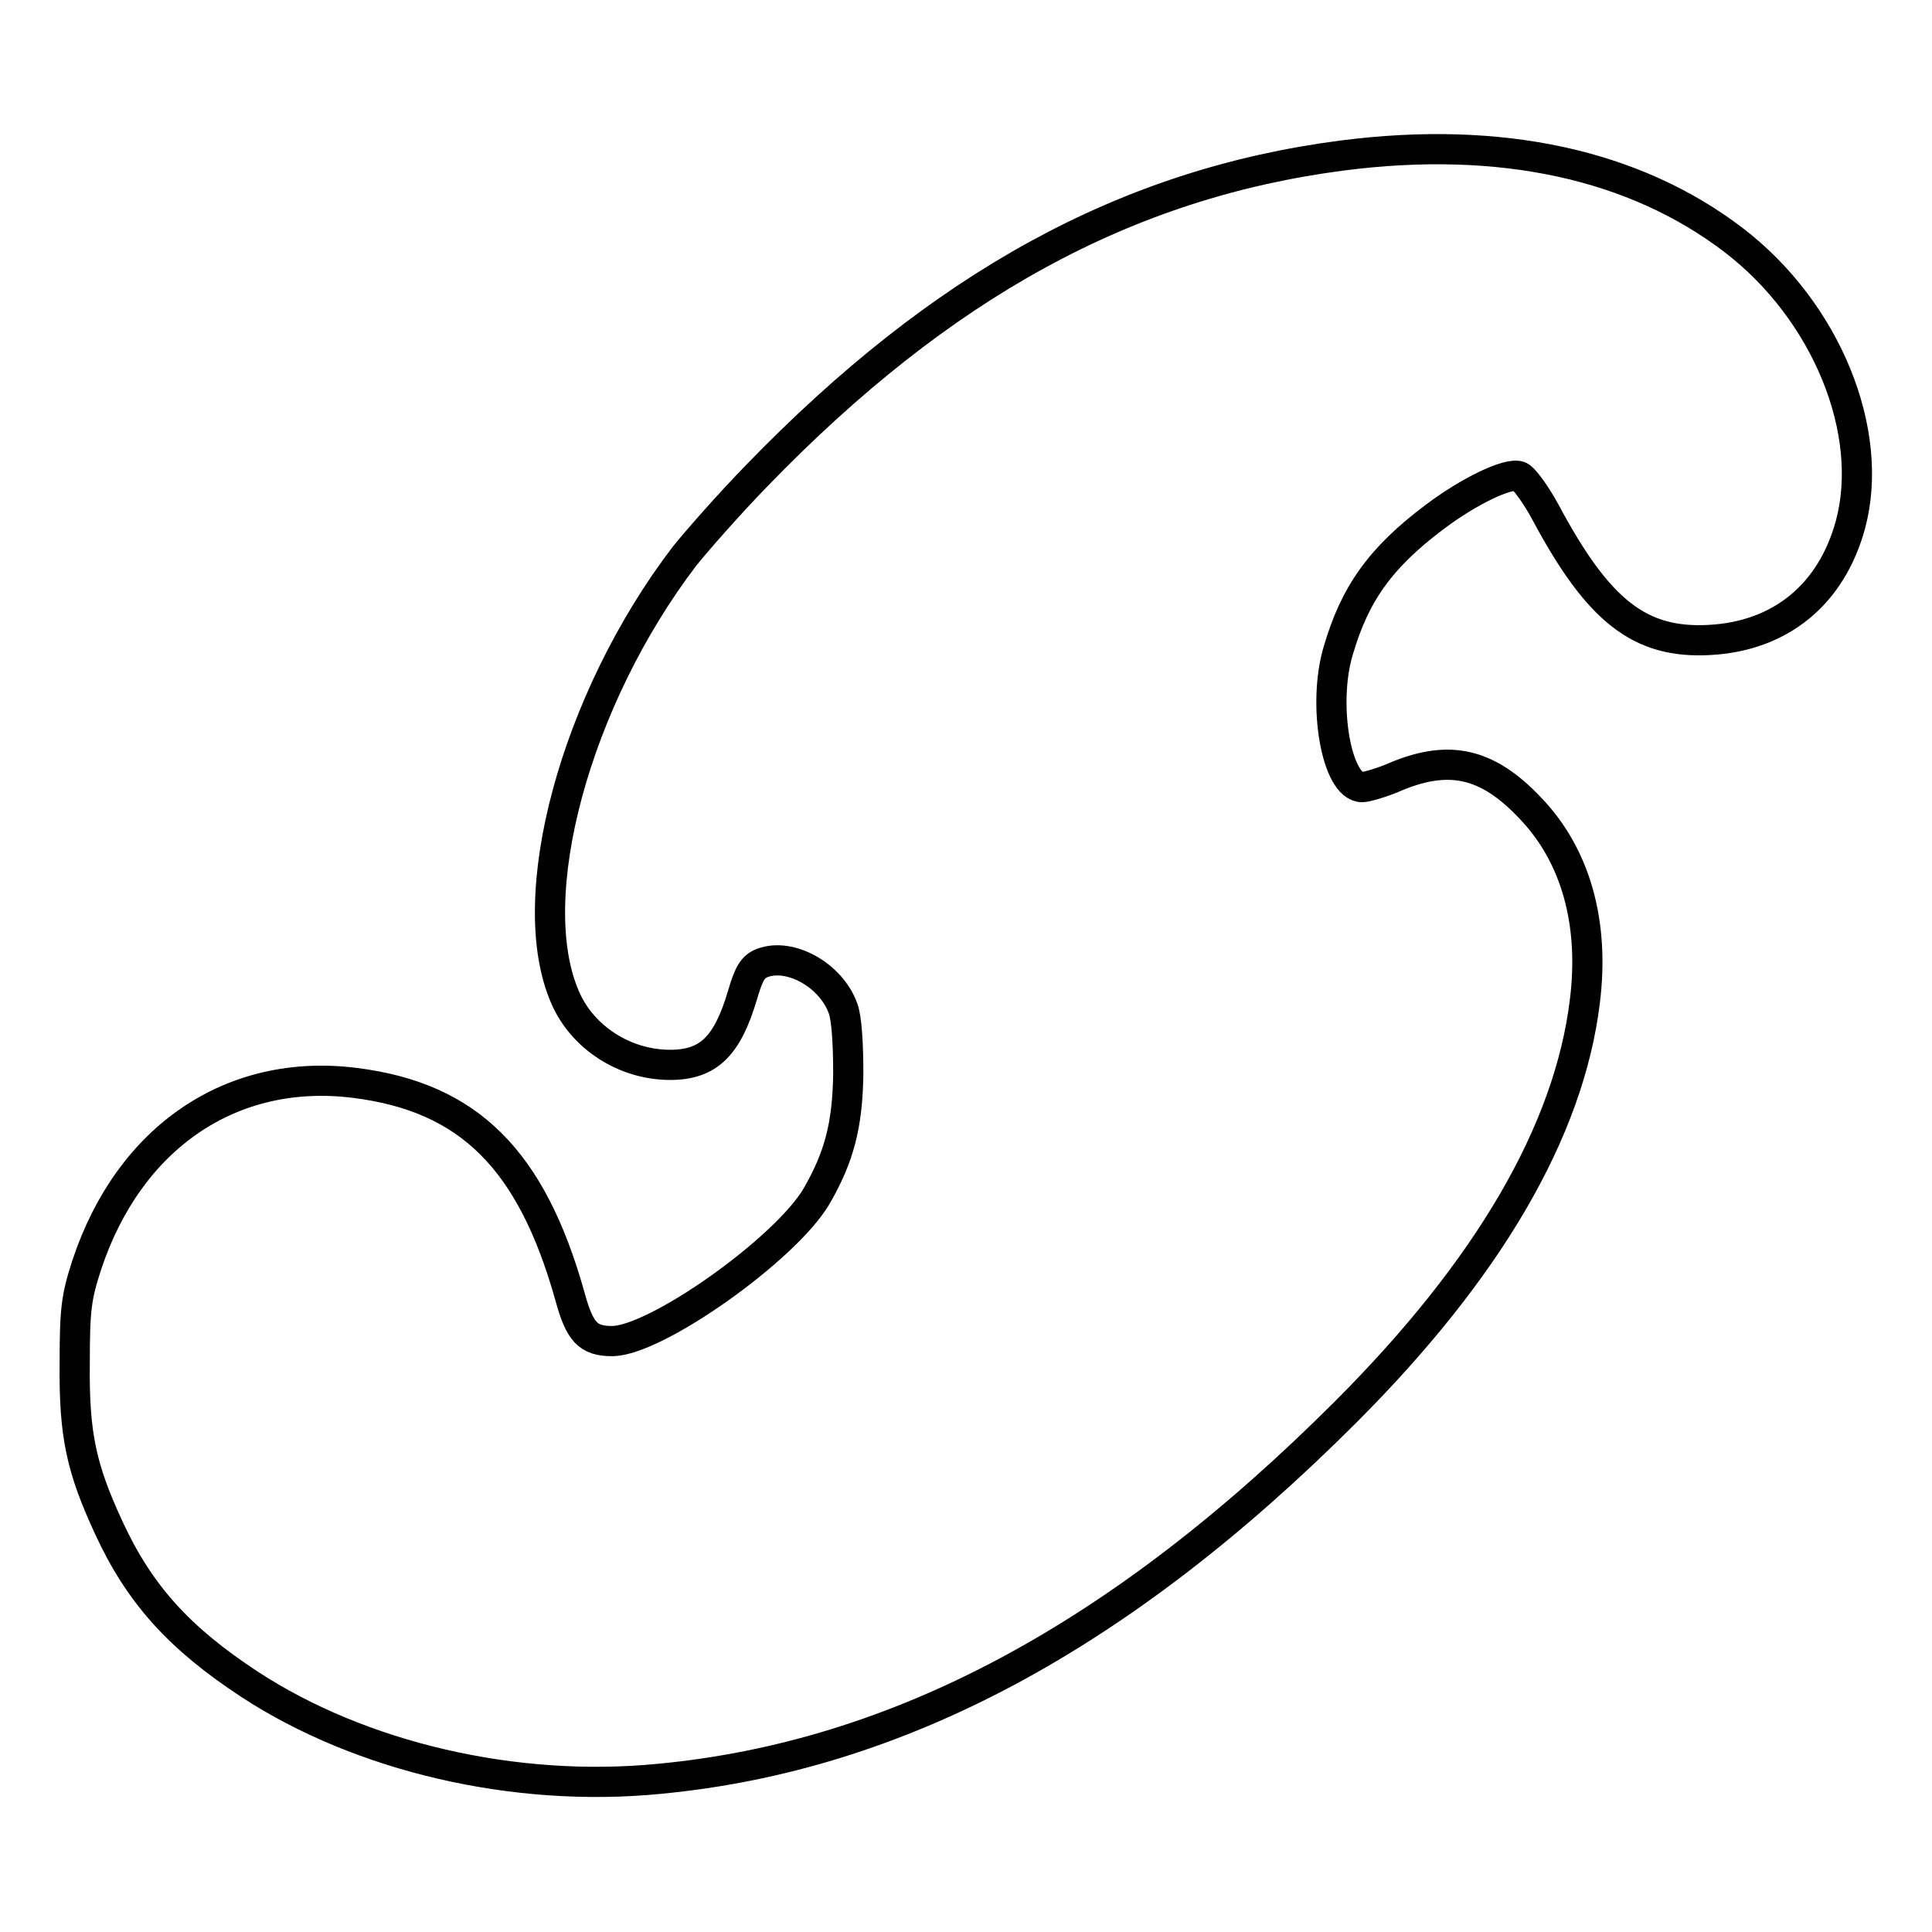
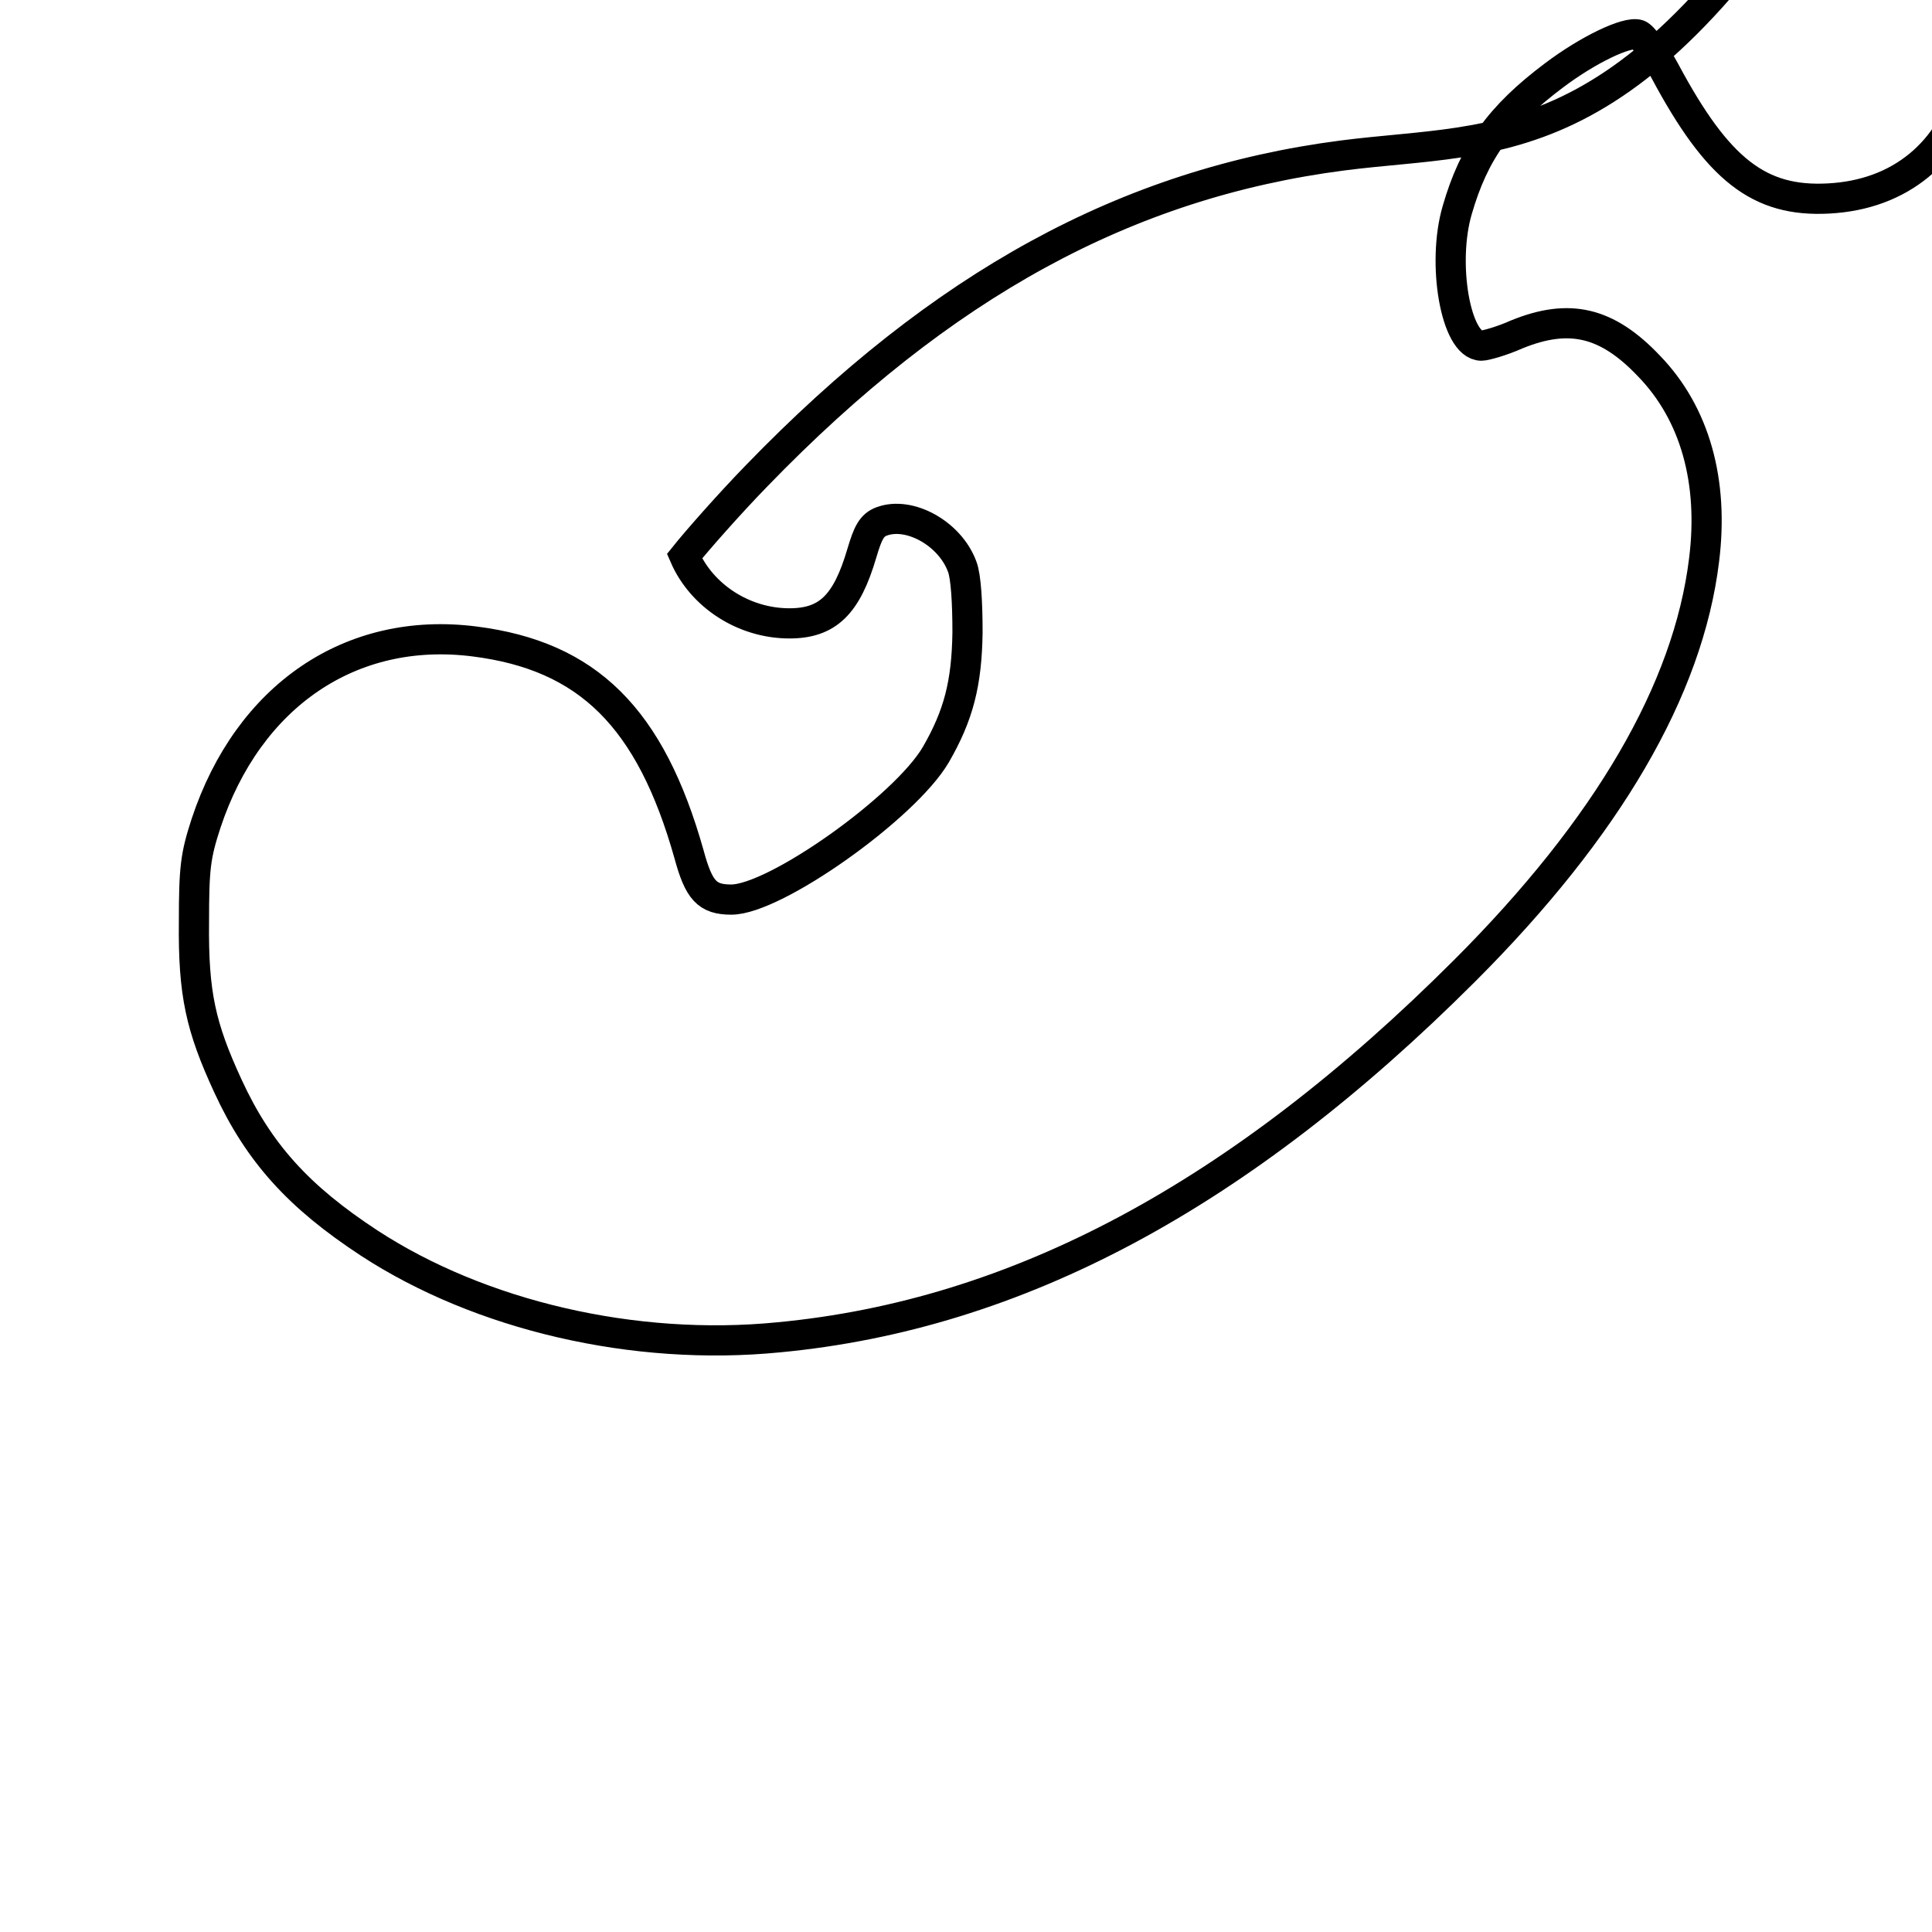
<svg xmlns="http://www.w3.org/2000/svg" version="1.1" x="0px" y="0px" viewBox="0 0 256 256" enable-background="new 0 0 256 256" xml:space="preserve">
  <g>
    <g>
      <g>
-         <path stroke-width="4" fill-opacity="0" stroke="#000000" d="M177.9,20.6c-28.6,3.7-53.1,17.1-77.6,42.4c-3.7,3.8-8,8.7-9.6,10.7C76.2,92.7,69.1,119,74.9,132.2c2.3,5.3,7.9,8.9,13.9,8.9c5.1,0,7.6-2.5,9.6-9.3c0.8-2.7,1.3-3.7,2.6-4.2c3.7-1.4,9.1,1.6,10.7,6c0.5,1.3,0.7,4.8,0.7,8.7c-0.1,6.8-1.2,11-4.2,16.2c-4.1,7-21.3,19.2-27.1,19.2c-3.2,0-4.3-1.2-5.6-6c-5.1-18.1-13.4-26.3-28.4-28.2c-16.4-2.1-30,7.2-35.6,24.1c-1.4,4.3-1.6,5.9-1.6,13.1c-0.1,9.5,0.9,13.9,4.5,21.7c4.1,8.9,9.4,14.7,18.7,20.8c14.7,9.6,35.1,14.4,54.3,12.5c31.6-3,61.1-18.8,90.9-48.6c18.9-18.9,29.6-37.2,31.7-54.4c1.3-10.4-1.2-19.4-7.3-25.7c-5.6-5.9-10.6-7-17.5-4.2c-2,0.9-4.2,1.5-4.7,1.5c-3.4,0-5.3-10.9-3.2-18c2.2-7.6,5.6-12.4,12.8-17.8c4.5-3.4,9.7-5.9,11.2-5.4c0.6,0.2,2.2,2.4,3.5,4.8c7,13.1,12.5,17.4,21.7,16.9c9.5-0.5,16.2-6.1,18.7-15.3c3.3-12.3-3.2-28.3-15.5-37.7C216.6,21.8,198.9,17.9,177.9,20.6z" />
+         <path stroke-width="4" fill-opacity="0" stroke="#000000" d="M177.9,20.6c-28.6,3.7-53.1,17.1-77.6,42.4c-3.7,3.8-8,8.7-9.6,10.7c2.3,5.3,7.9,8.9,13.9,8.9c5.1,0,7.6-2.5,9.6-9.3c0.8-2.7,1.3-3.7,2.6-4.2c3.7-1.4,9.1,1.6,10.7,6c0.5,1.3,0.7,4.8,0.7,8.7c-0.1,6.8-1.2,11-4.2,16.2c-4.1,7-21.3,19.2-27.1,19.2c-3.2,0-4.3-1.2-5.6-6c-5.1-18.1-13.4-26.3-28.4-28.2c-16.4-2.1-30,7.2-35.6,24.1c-1.4,4.3-1.6,5.9-1.6,13.1c-0.1,9.5,0.9,13.9,4.5,21.7c4.1,8.9,9.4,14.7,18.7,20.8c14.7,9.6,35.1,14.4,54.3,12.5c31.6-3,61.1-18.8,90.9-48.6c18.9-18.9,29.6-37.2,31.7-54.4c1.3-10.4-1.2-19.4-7.3-25.7c-5.6-5.9-10.6-7-17.5-4.2c-2,0.9-4.2,1.5-4.7,1.5c-3.4,0-5.3-10.9-3.2-18c2.2-7.6,5.6-12.4,12.8-17.8c4.5-3.4,9.7-5.9,11.2-5.4c0.6,0.2,2.2,2.4,3.5,4.8c7,13.1,12.5,17.4,21.7,16.9c9.5-0.5,16.2-6.1,18.7-15.3c3.3-12.3-3.2-28.3-15.5-37.7C216.6,21.8,198.9,17.9,177.9,20.6z" />
      </g>
    </g>
  </g>
</svg>